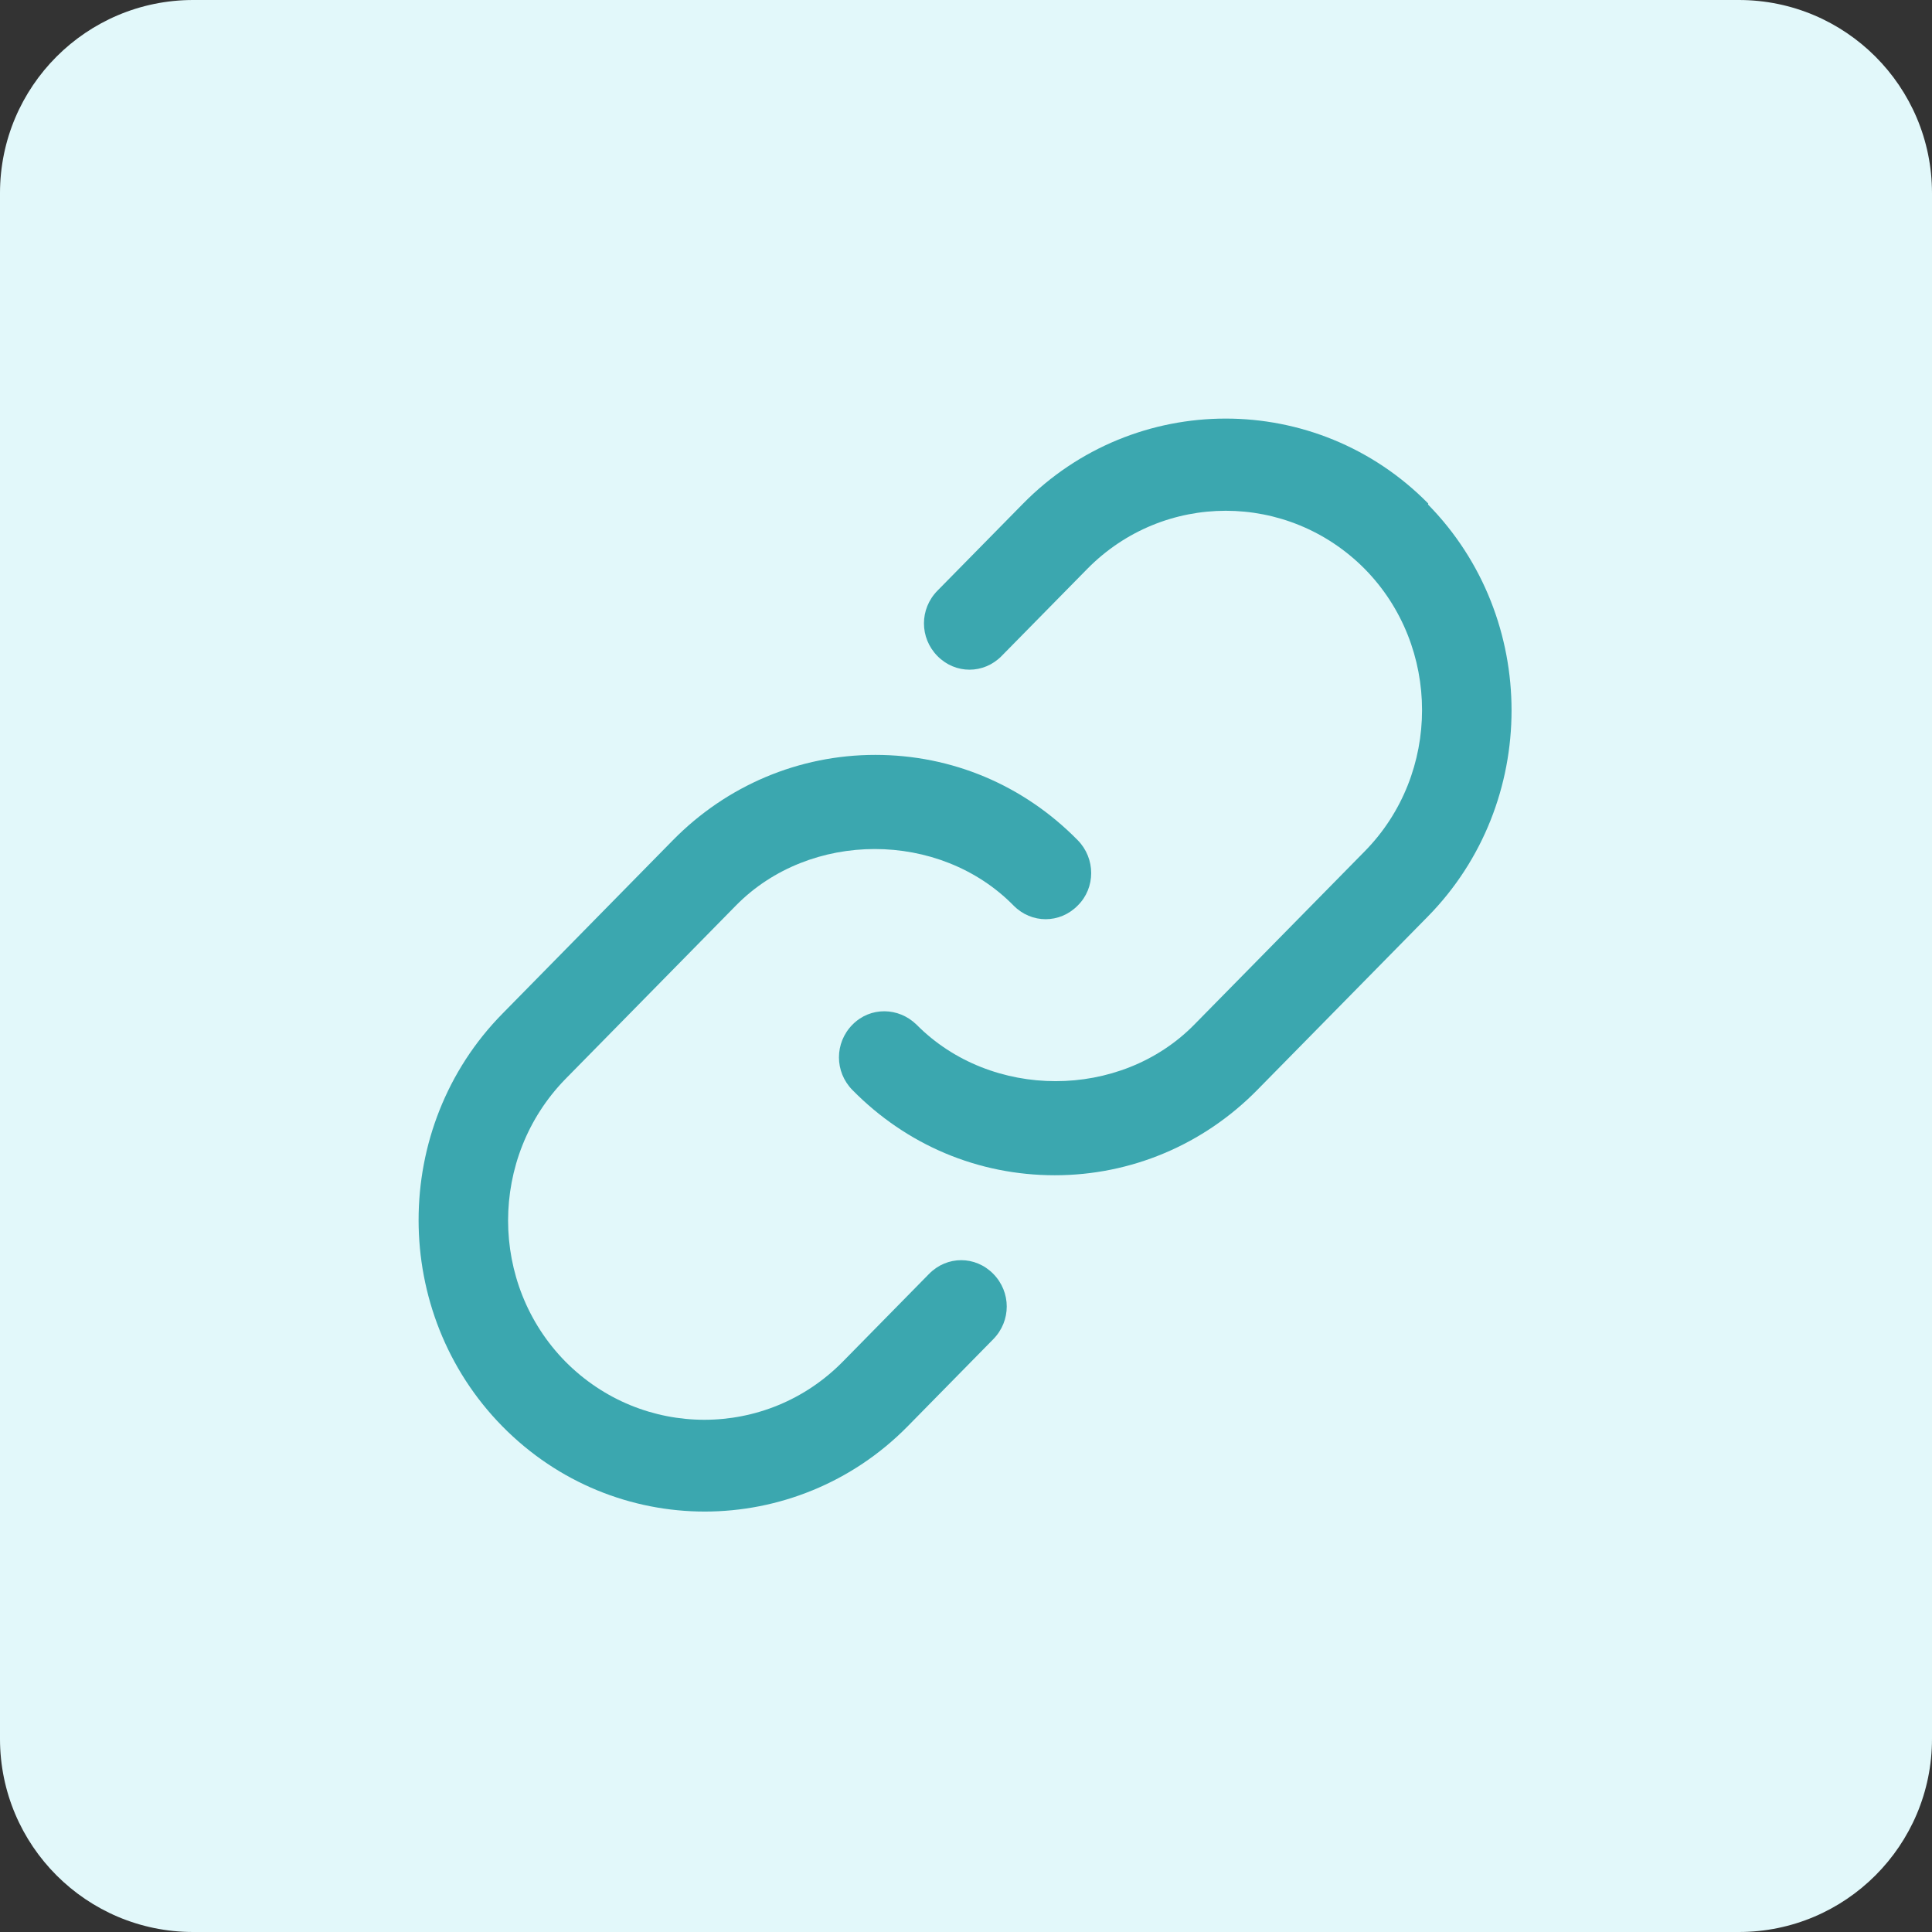
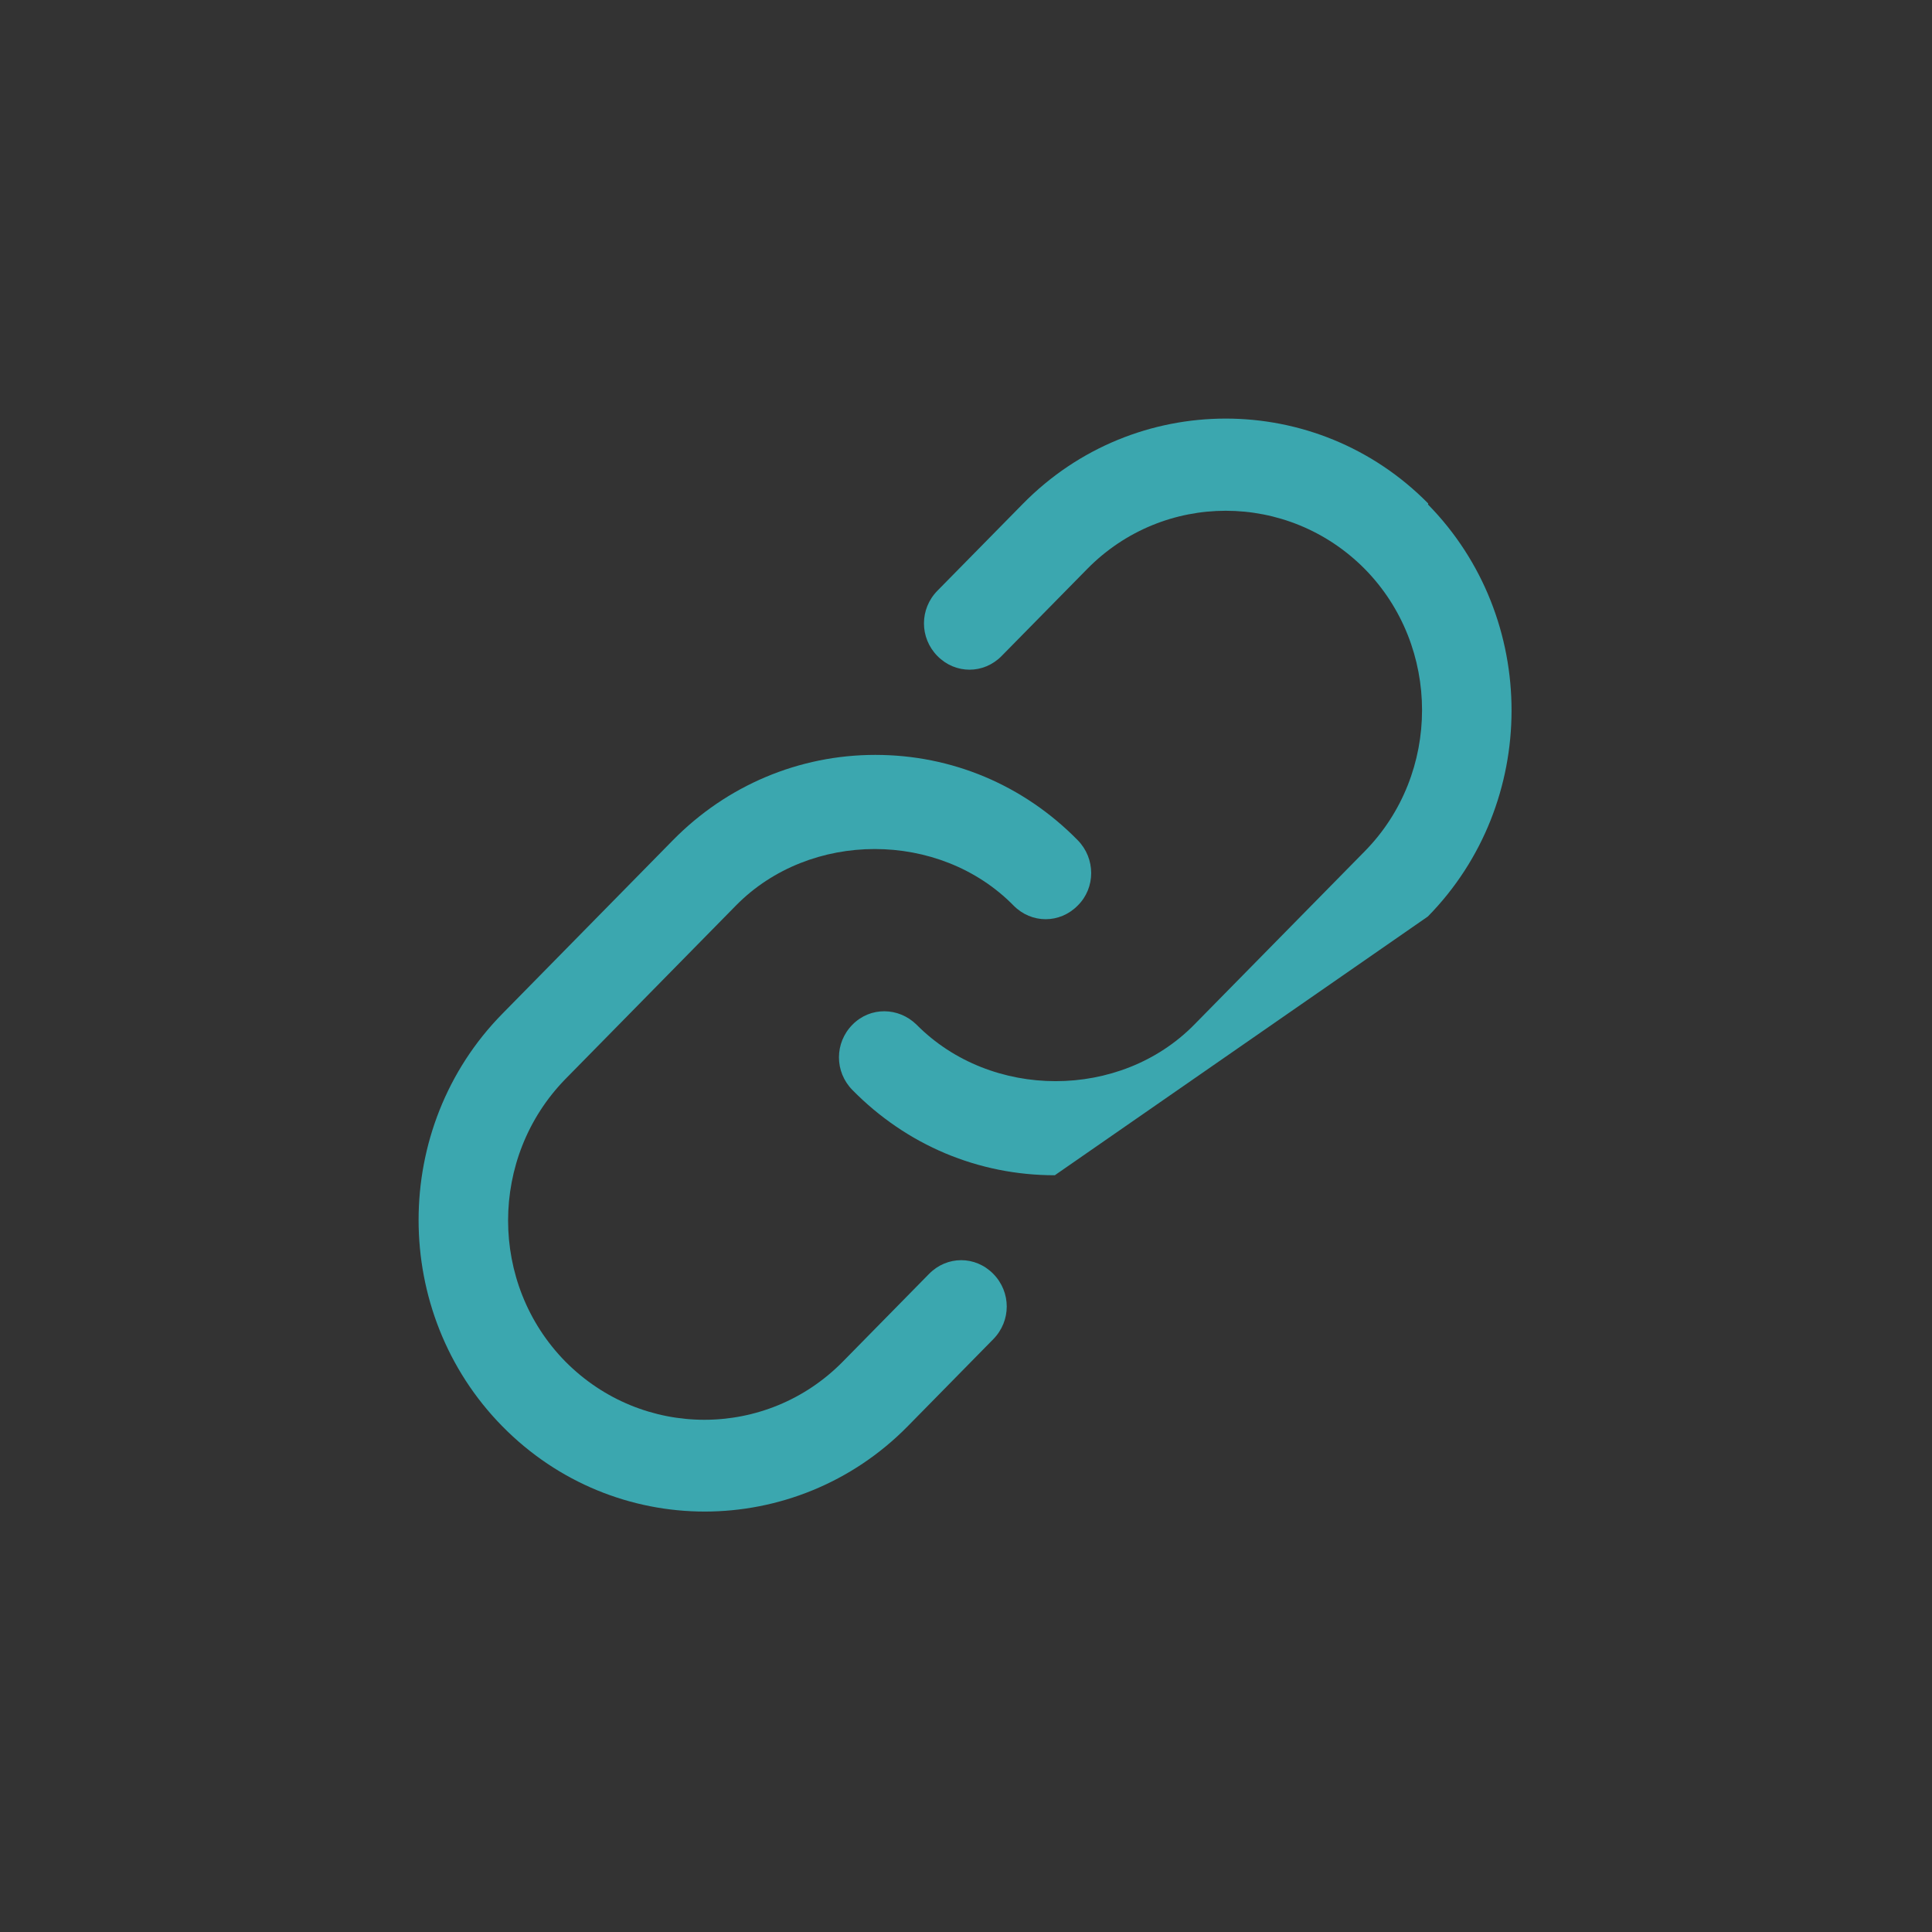
<svg xmlns="http://www.w3.org/2000/svg" width="100" height="100" viewBox="0 0 100 100" fill="none">
  <rect x="0" y="0" width="100" height="100" fill="#333333" stroke="none" />
-   <path d="M0 10C0 4.477 4.477 0 10 0H90C95.523 0 100 4.477 100 10V90C100 95.523 95.523 100 90 100H10C4.477 100 0 95.523 0 90V10Z" fill="#E2F8FA" />
-   <path d="M73.919 26.087C73.928 26.079 73.927 26.065 73.919 26.056C68.141 20.197 58.723 20.203 52.95 26.072L48.52 30.576C47.592 31.52 47.592 33.011 48.52 33.955C49.448 34.899 50.915 34.899 51.843 33.955L56.273 29.45C60.224 25.433 66.66 25.433 70.641 29.45C74.593 33.468 74.593 40.042 70.641 44.06L61.811 53.039C57.979 56.935 51.304 56.935 47.443 53.039C46.514 52.126 45.048 52.096 44.12 53.039C43.192 53.983 43.192 55.474 44.12 56.418C46.934 59.279 50.645 60.831 54.597 60.831C58.548 60.831 62.29 59.248 65.074 56.418L73.904 47.439C79.677 41.569 79.682 31.993 73.919 26.118C73.911 26.109 73.911 26.096 73.919 26.087V26.087Z" fill="#3BA7AF" />
+   <path d="M73.919 26.087C73.928 26.079 73.927 26.065 73.919 26.056C68.141 20.197 58.723 20.203 52.95 26.072L48.52 30.576C47.592 31.52 47.592 33.011 48.52 33.955C49.448 34.899 50.915 34.899 51.843 33.955L56.273 29.45C60.224 25.433 66.66 25.433 70.641 29.45C74.593 33.468 74.593 40.042 70.641 44.06L61.811 53.039C57.979 56.935 51.304 56.935 47.443 53.039C46.514 52.126 45.048 52.096 44.12 53.039C43.192 53.983 43.192 55.474 44.12 56.418C46.934 59.279 50.645 60.831 54.597 60.831L73.904 47.439C79.677 41.569 79.682 31.993 73.919 26.118C73.911 26.109 73.911 26.096 73.919 26.087V26.087Z" fill="#3BA7AF" />
  <path d="M48.06 65.965L43.63 70.472C39.679 74.493 33.243 74.493 29.262 70.472C25.311 66.452 25.311 59.904 29.262 55.854L38.092 46.87C41.924 42.971 48.629 42.971 52.461 46.87C53.389 47.814 54.856 47.814 55.783 46.87C56.712 45.956 56.712 44.433 55.783 43.489C52.97 40.626 49.258 39.073 45.307 39.073C41.355 39.073 37.614 40.657 34.83 43.489L25.999 52.474C20.222 58.351 20.222 67.945 25.999 73.823C28.903 76.777 32.704 78.238 36.476 78.238C40.248 78.238 44.079 76.777 46.983 73.823L51.413 69.315C52.341 68.371 52.341 66.879 51.413 65.935C50.485 64.99 49.018 64.99 48.09 65.935L48.06 65.965Z" fill="#3BA7AF" />
</svg>